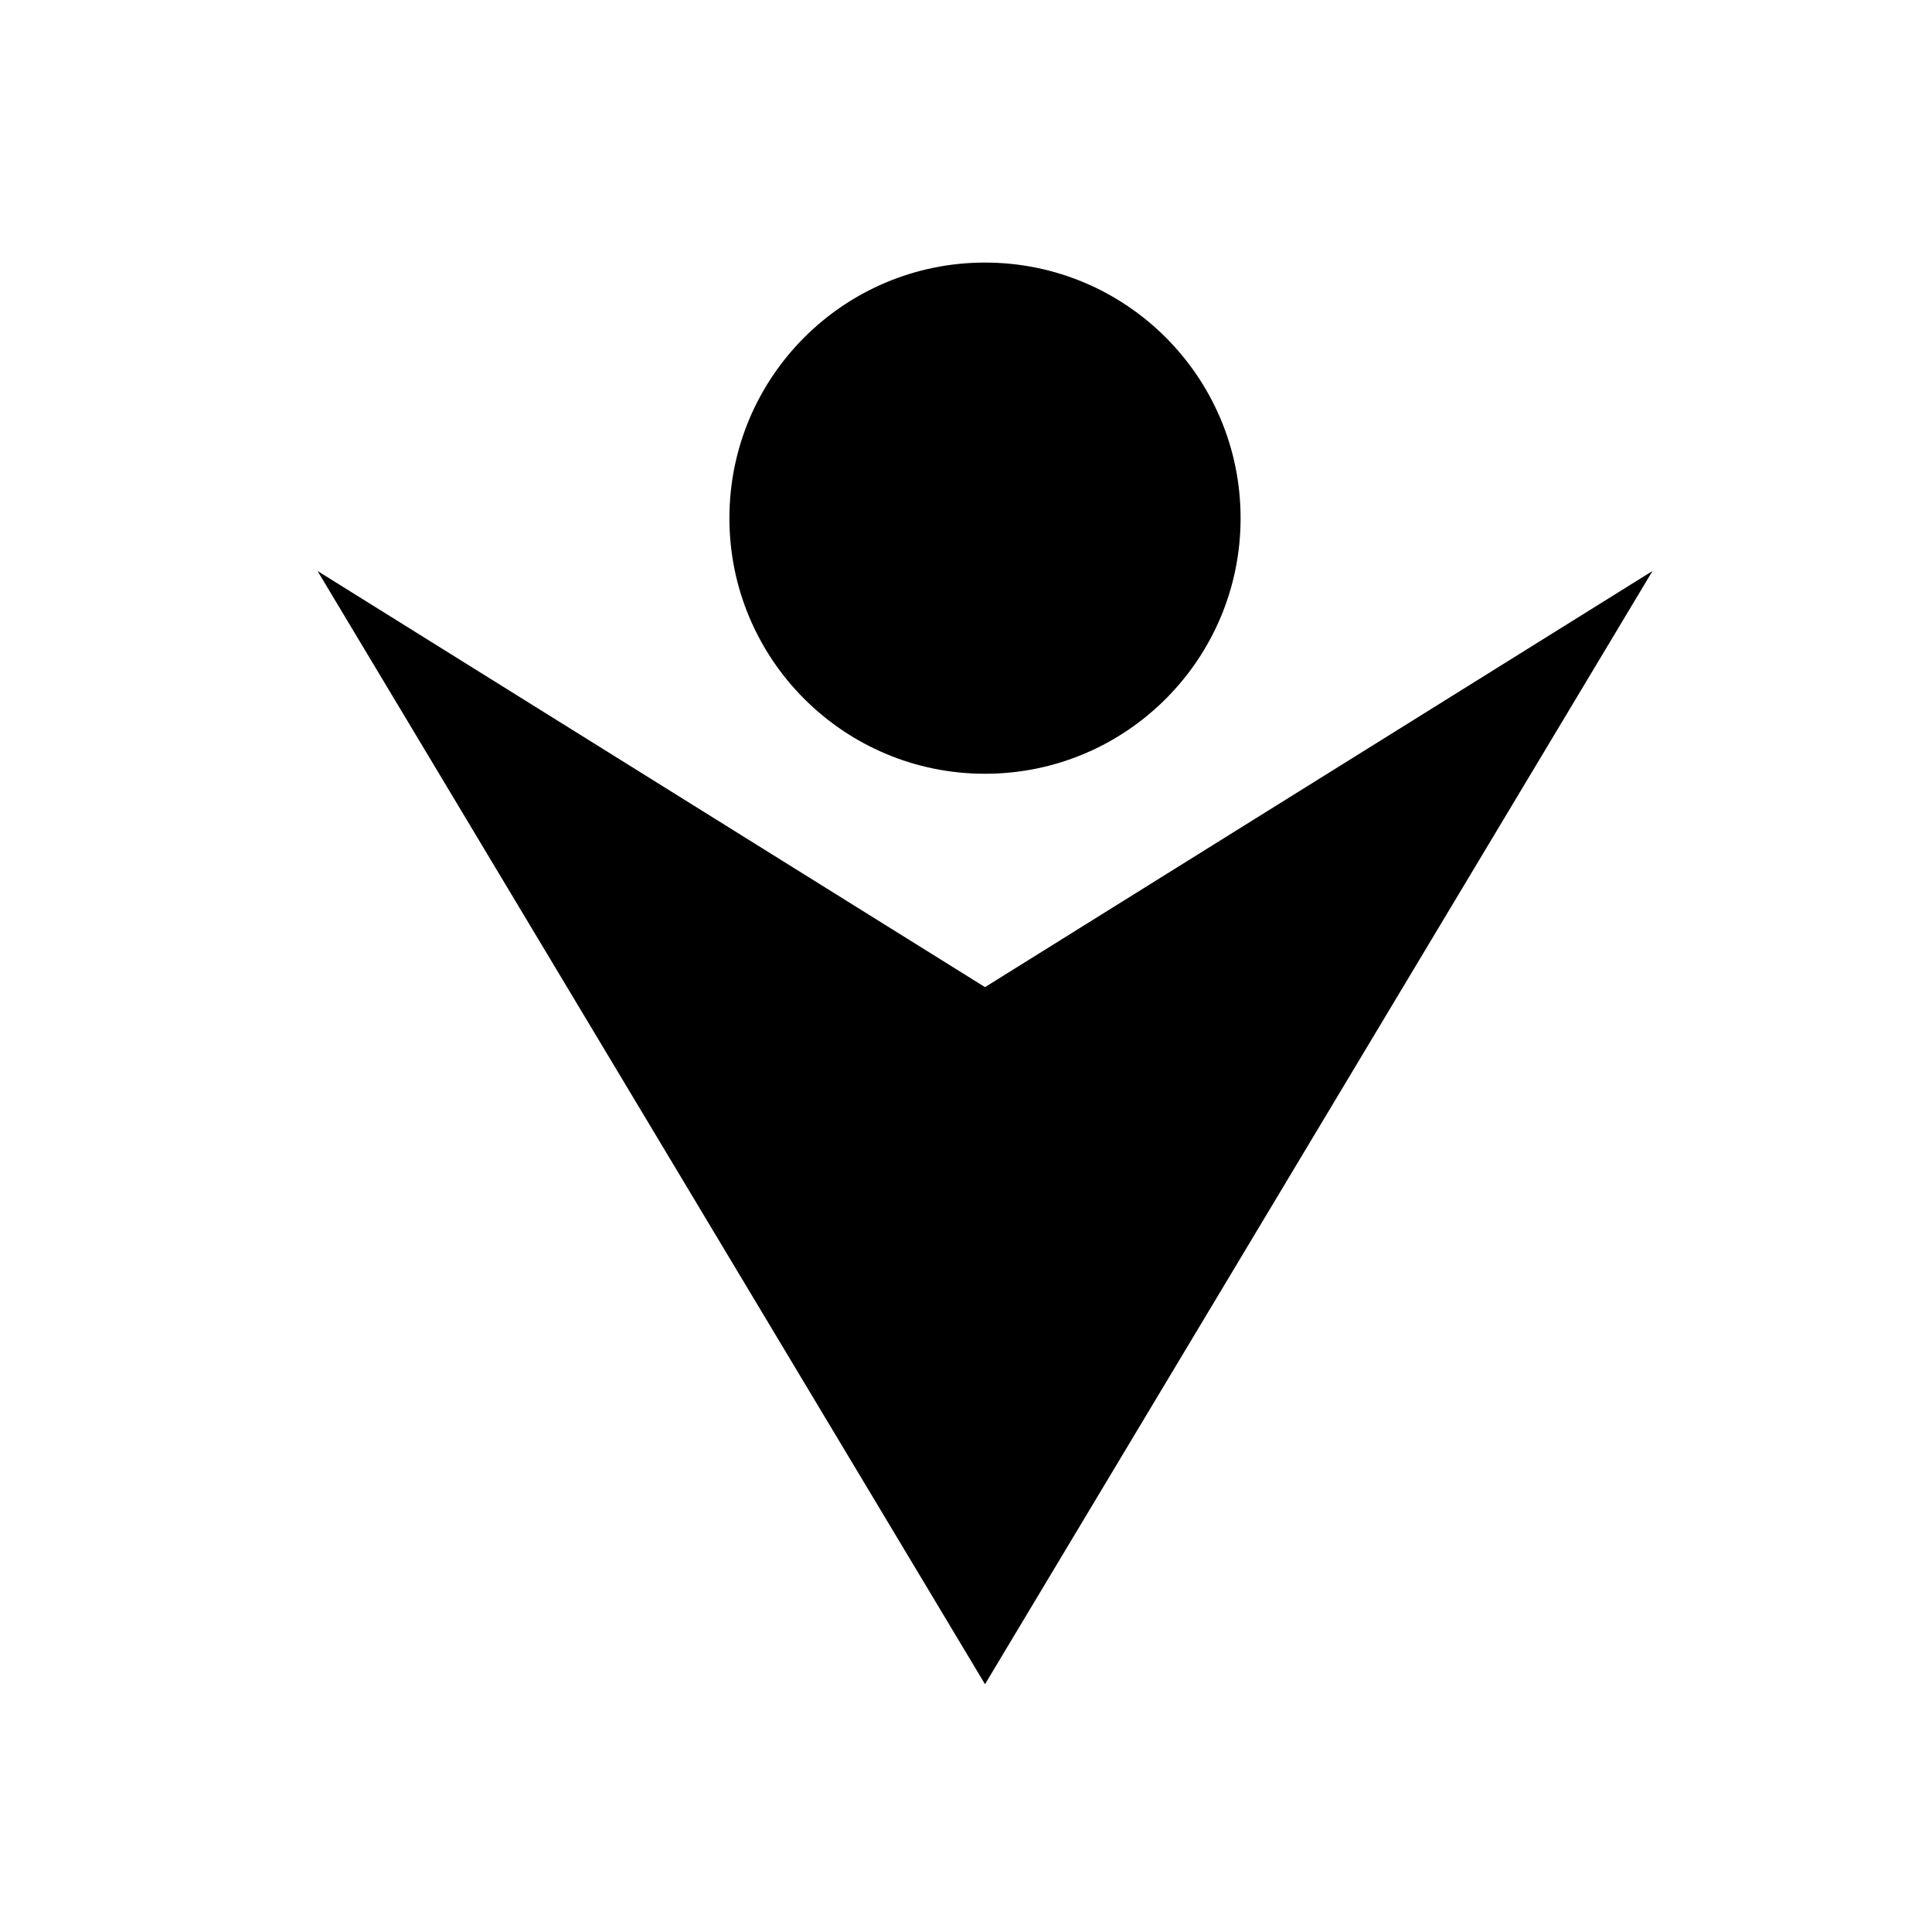
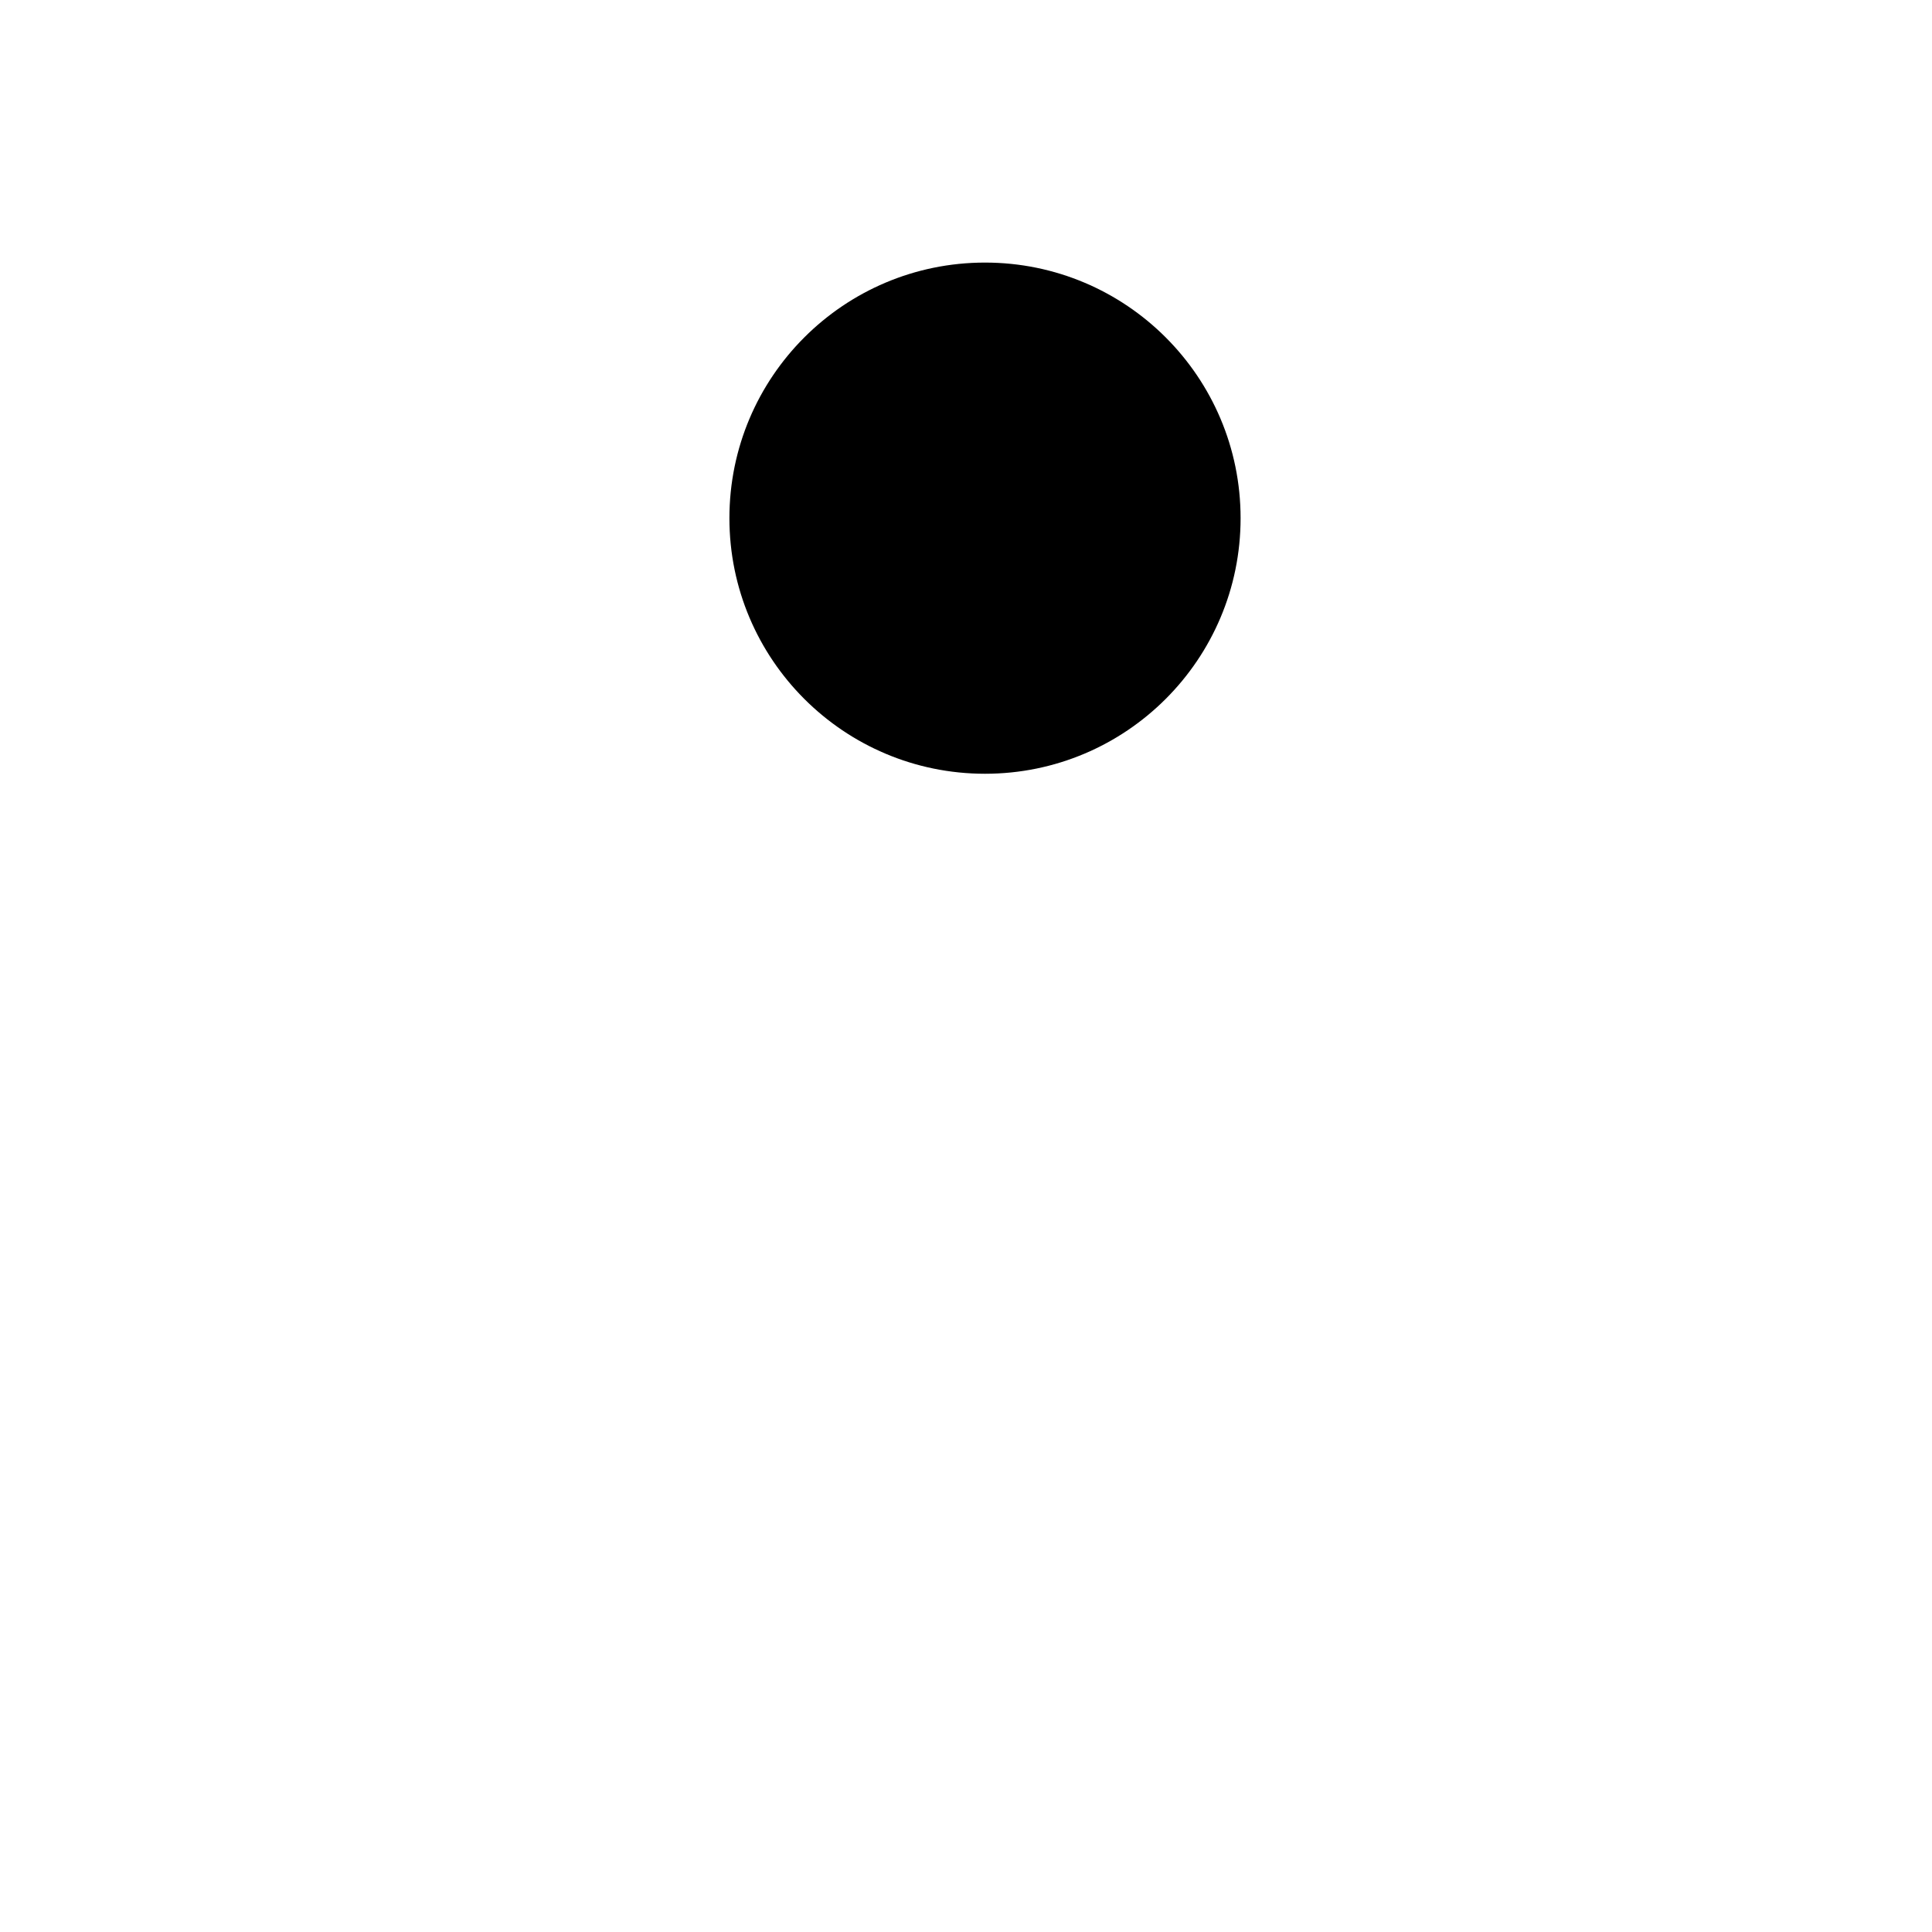
<svg xmlns="http://www.w3.org/2000/svg" fill="#000000" width="800px" height="800px" version="1.1" viewBox="144 144 512 512">
  <g>
-     <path d="m405.04 405.6-176.89-110.28 176.89 295.01 176.89-295.01z" />
    <path d="m472.77 281.32c0 37.406-30.324 67.734-67.734 67.734-37.406 0-67.734-30.328-67.734-67.734 0-37.41 30.328-67.734 67.734-67.734 37.41 0 67.734 30.324 67.734 67.734" />
  </g>
</svg>